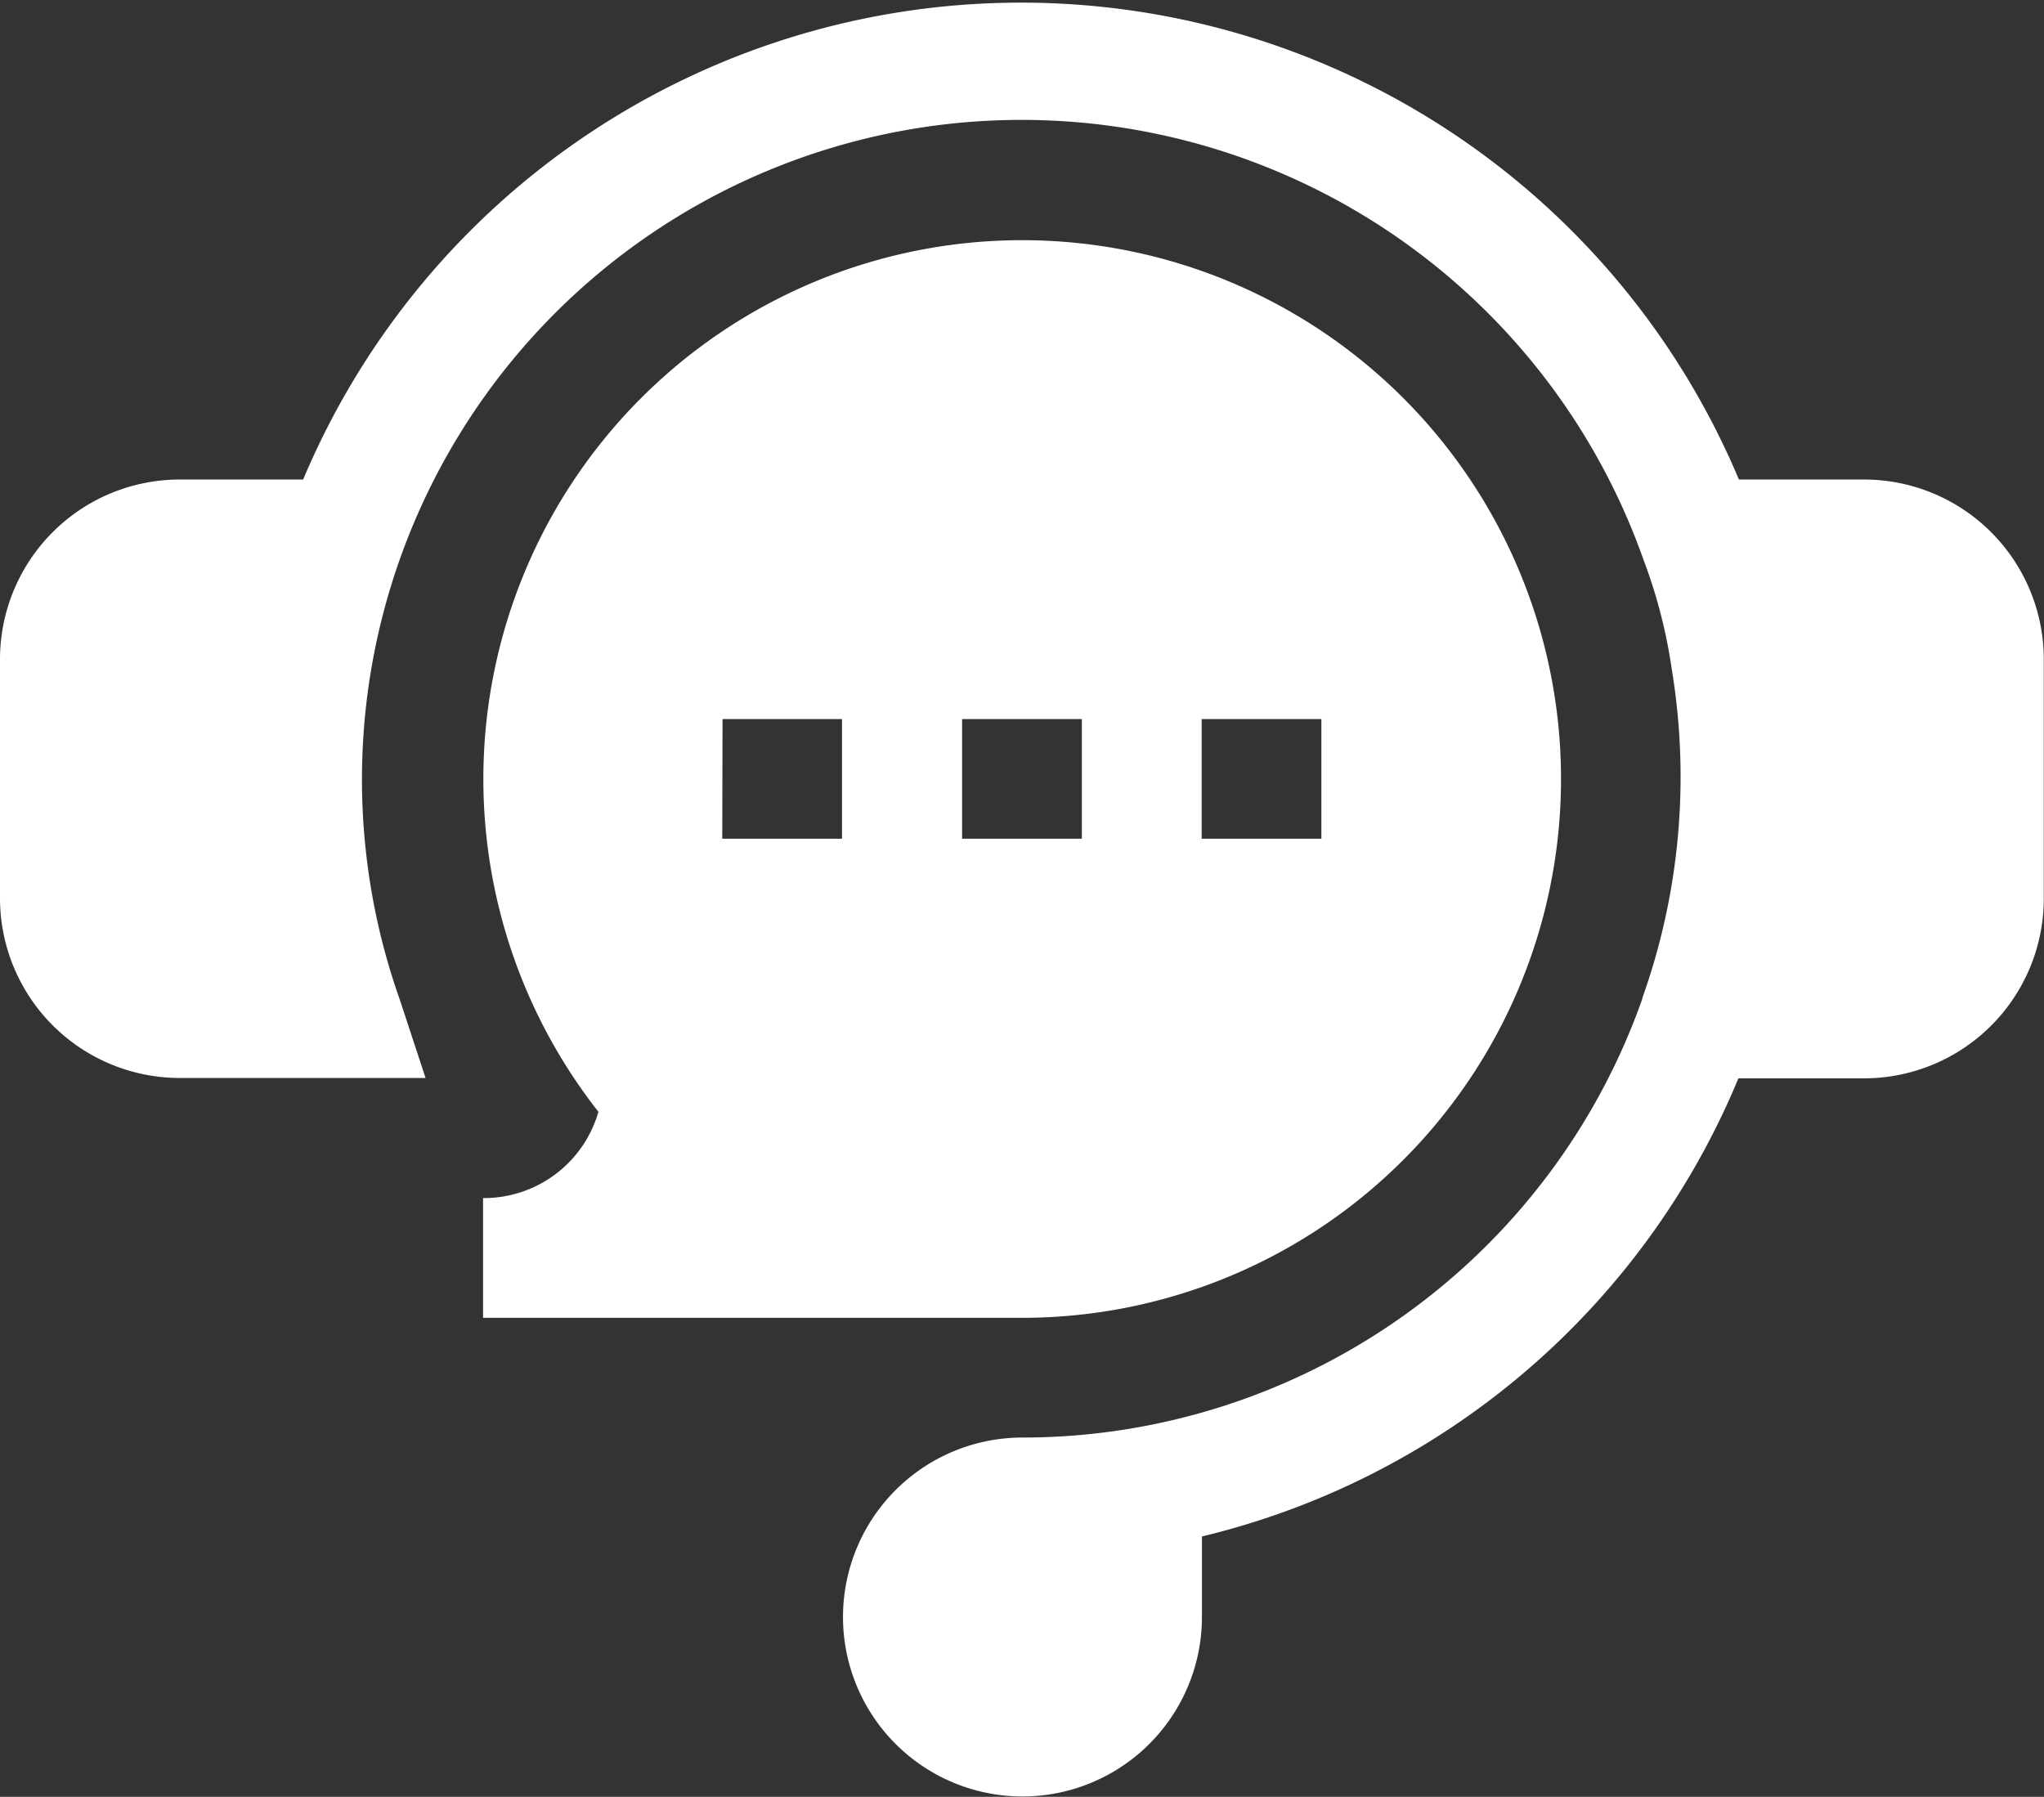
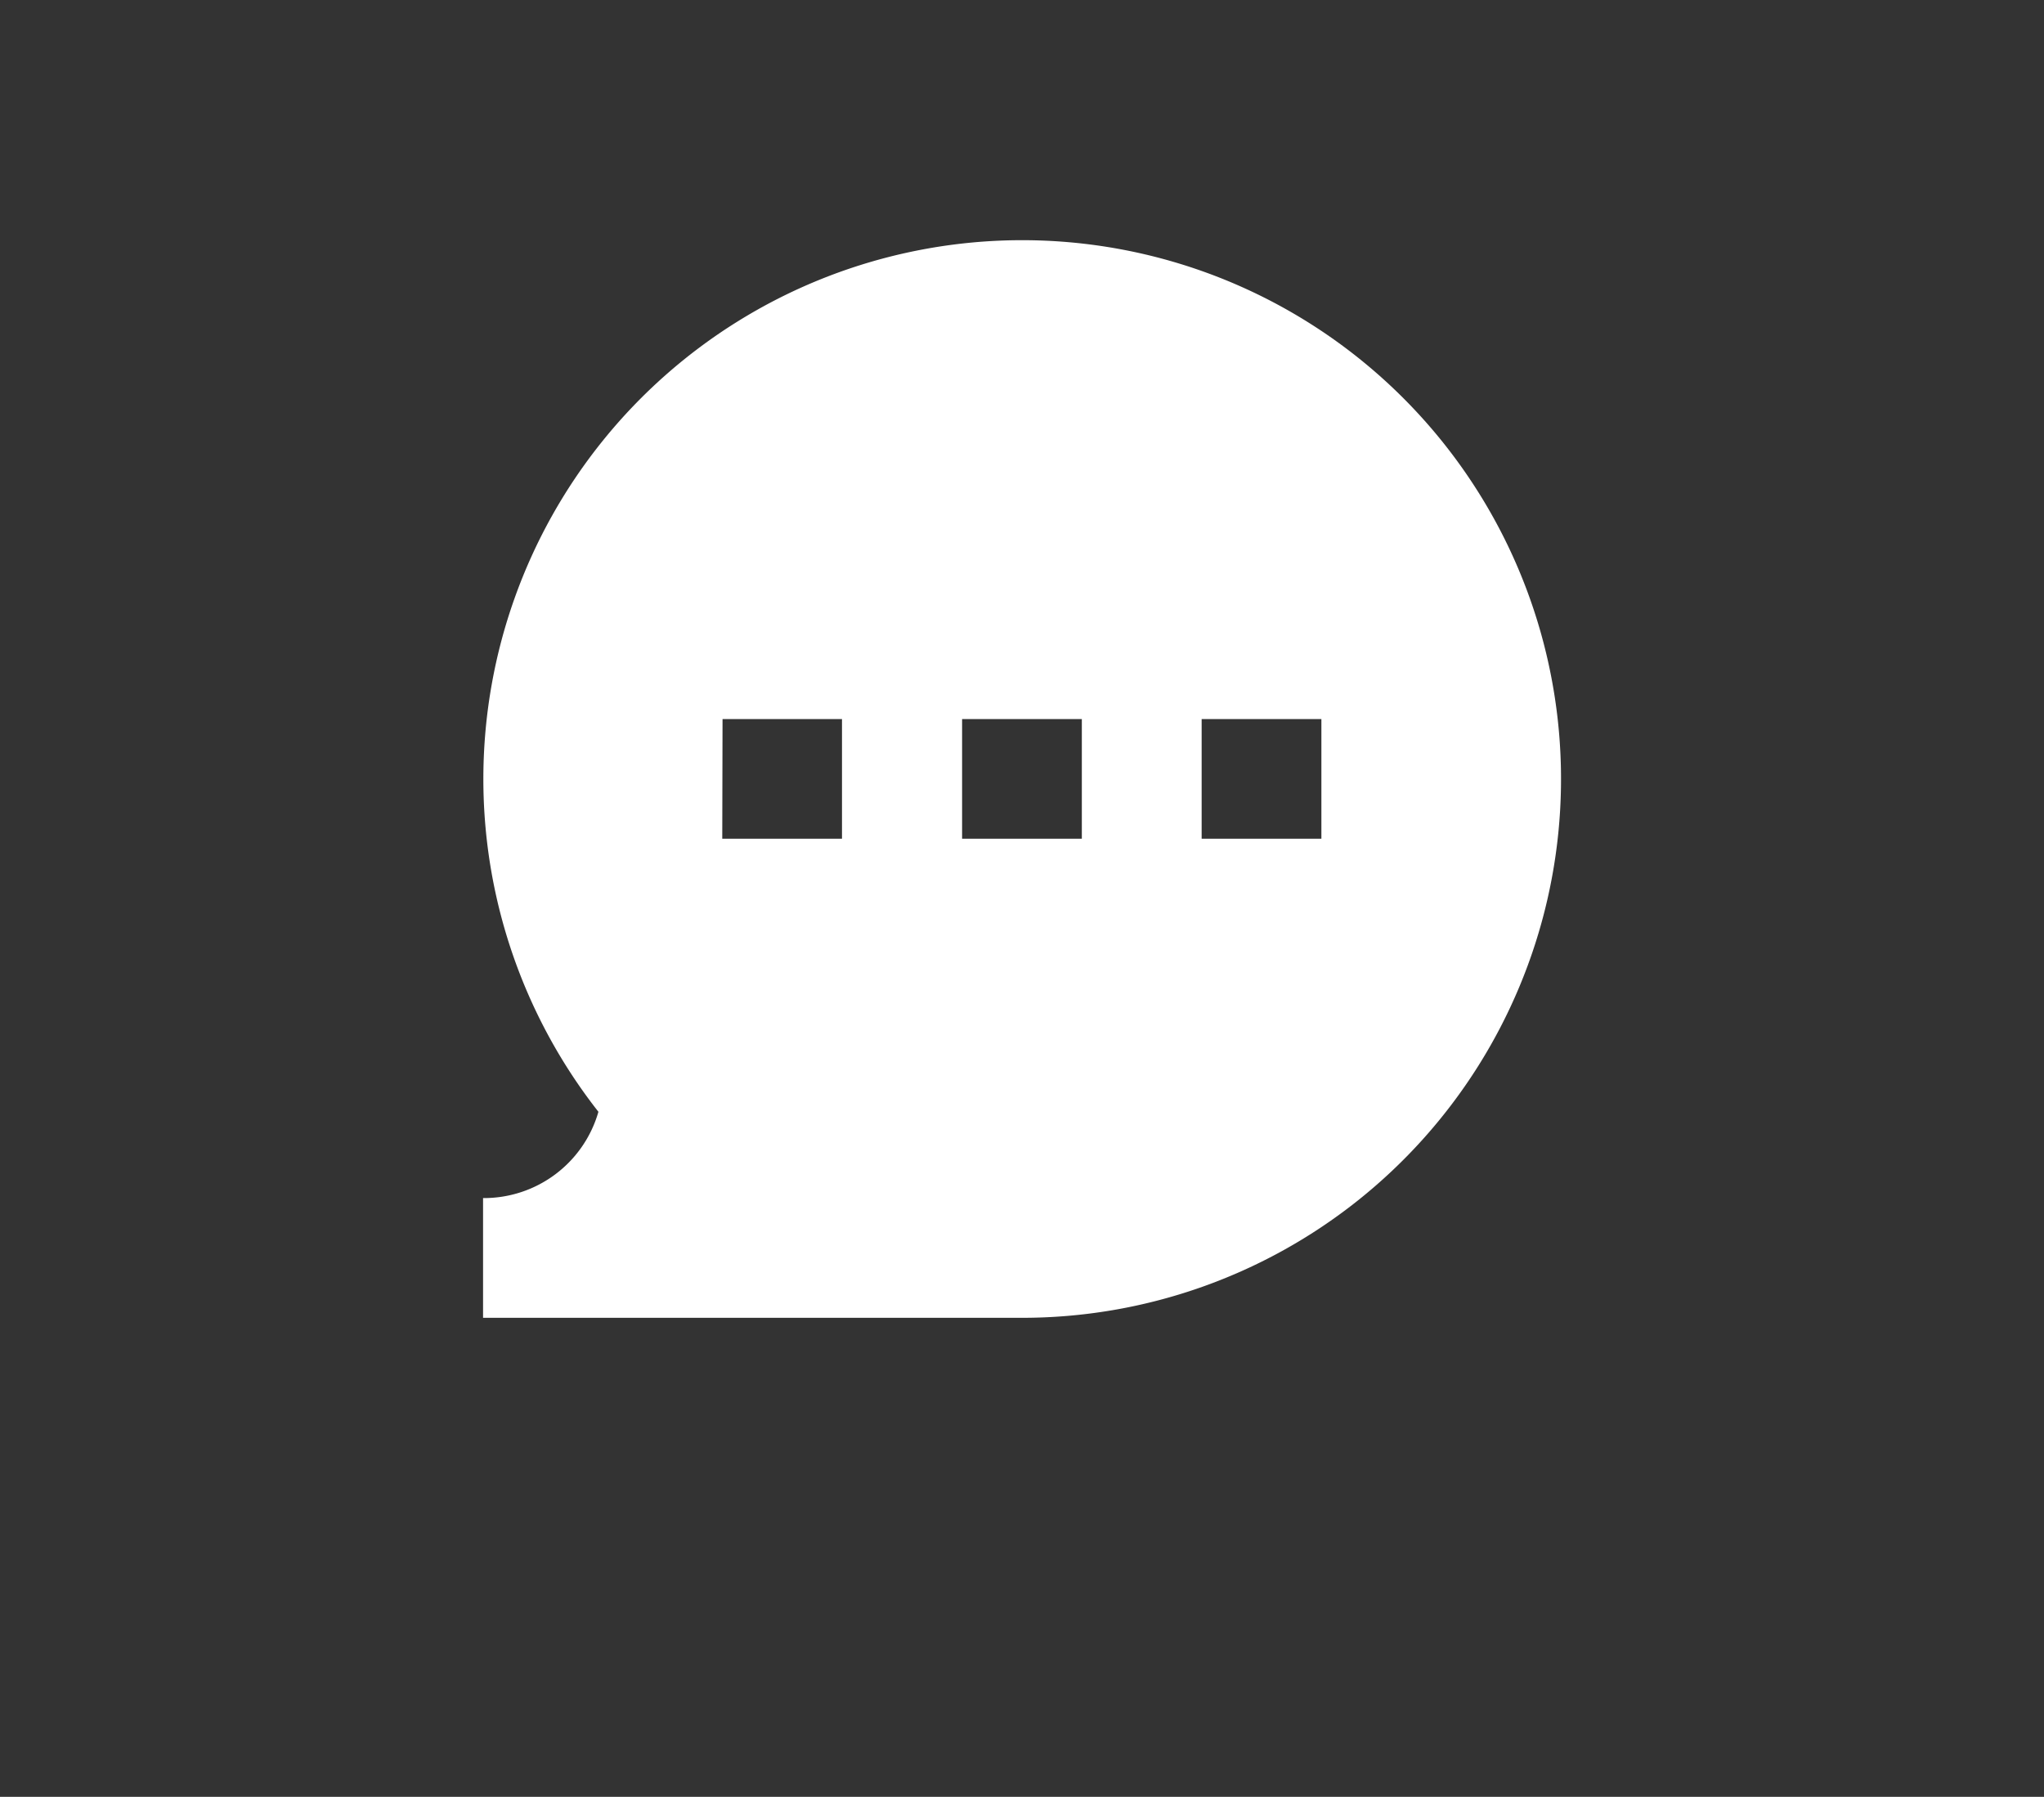
<svg xmlns="http://www.w3.org/2000/svg" width="28.473" height="25.031" viewBox="0 0 28.473 25.031">
  <rect x="0" y="0" width="28.473" height="25.031" fill="#333333" stroke="none" />
  <defs>
    <style>.a{fill:#fff;}</style>
  </defs>
  <g transform="translate(0 -30.94)">
-     <path class="a" d="M25.97,37.62H24.223a10.848,10.848,0,0,0-20,0H2.5a2.505,2.505,0,0,0-2.5,2.5v3.337a2.505,2.505,0,0,0,2.5,2.5H5.928L5.57,44.868a9.188,9.188,0,1,1,17.321-6.139l.007.019a7.226,7.226,0,0,1,.391,1.523,9.182,9.182,0,0,1-.411,4.572l0,.01a9.158,9.158,0,0,1-8.621,6.113,2.5,2.5,0,1,0,2.486,2.5V52.344a10.83,10.83,0,0,0,7.473-6.382H25.97a2.505,2.505,0,0,0,2.5-2.5V40.123A2.505,2.505,0,0,0,25.97,37.62Z" />
    <path class="a" d="M121,104.406v1.668h7.507a7.506,7.506,0,1,0-5.9-2.87A1.659,1.659,0,0,1,121,104.406Zm10.01-6.673h1.668V99.4H131.01Zm-3.337,0h1.668V99.4h-1.668Zm-3.337,0H126V99.4h-1.668Z" transform="translate(-114.271 -56.776)" />
  </g>
</svg>